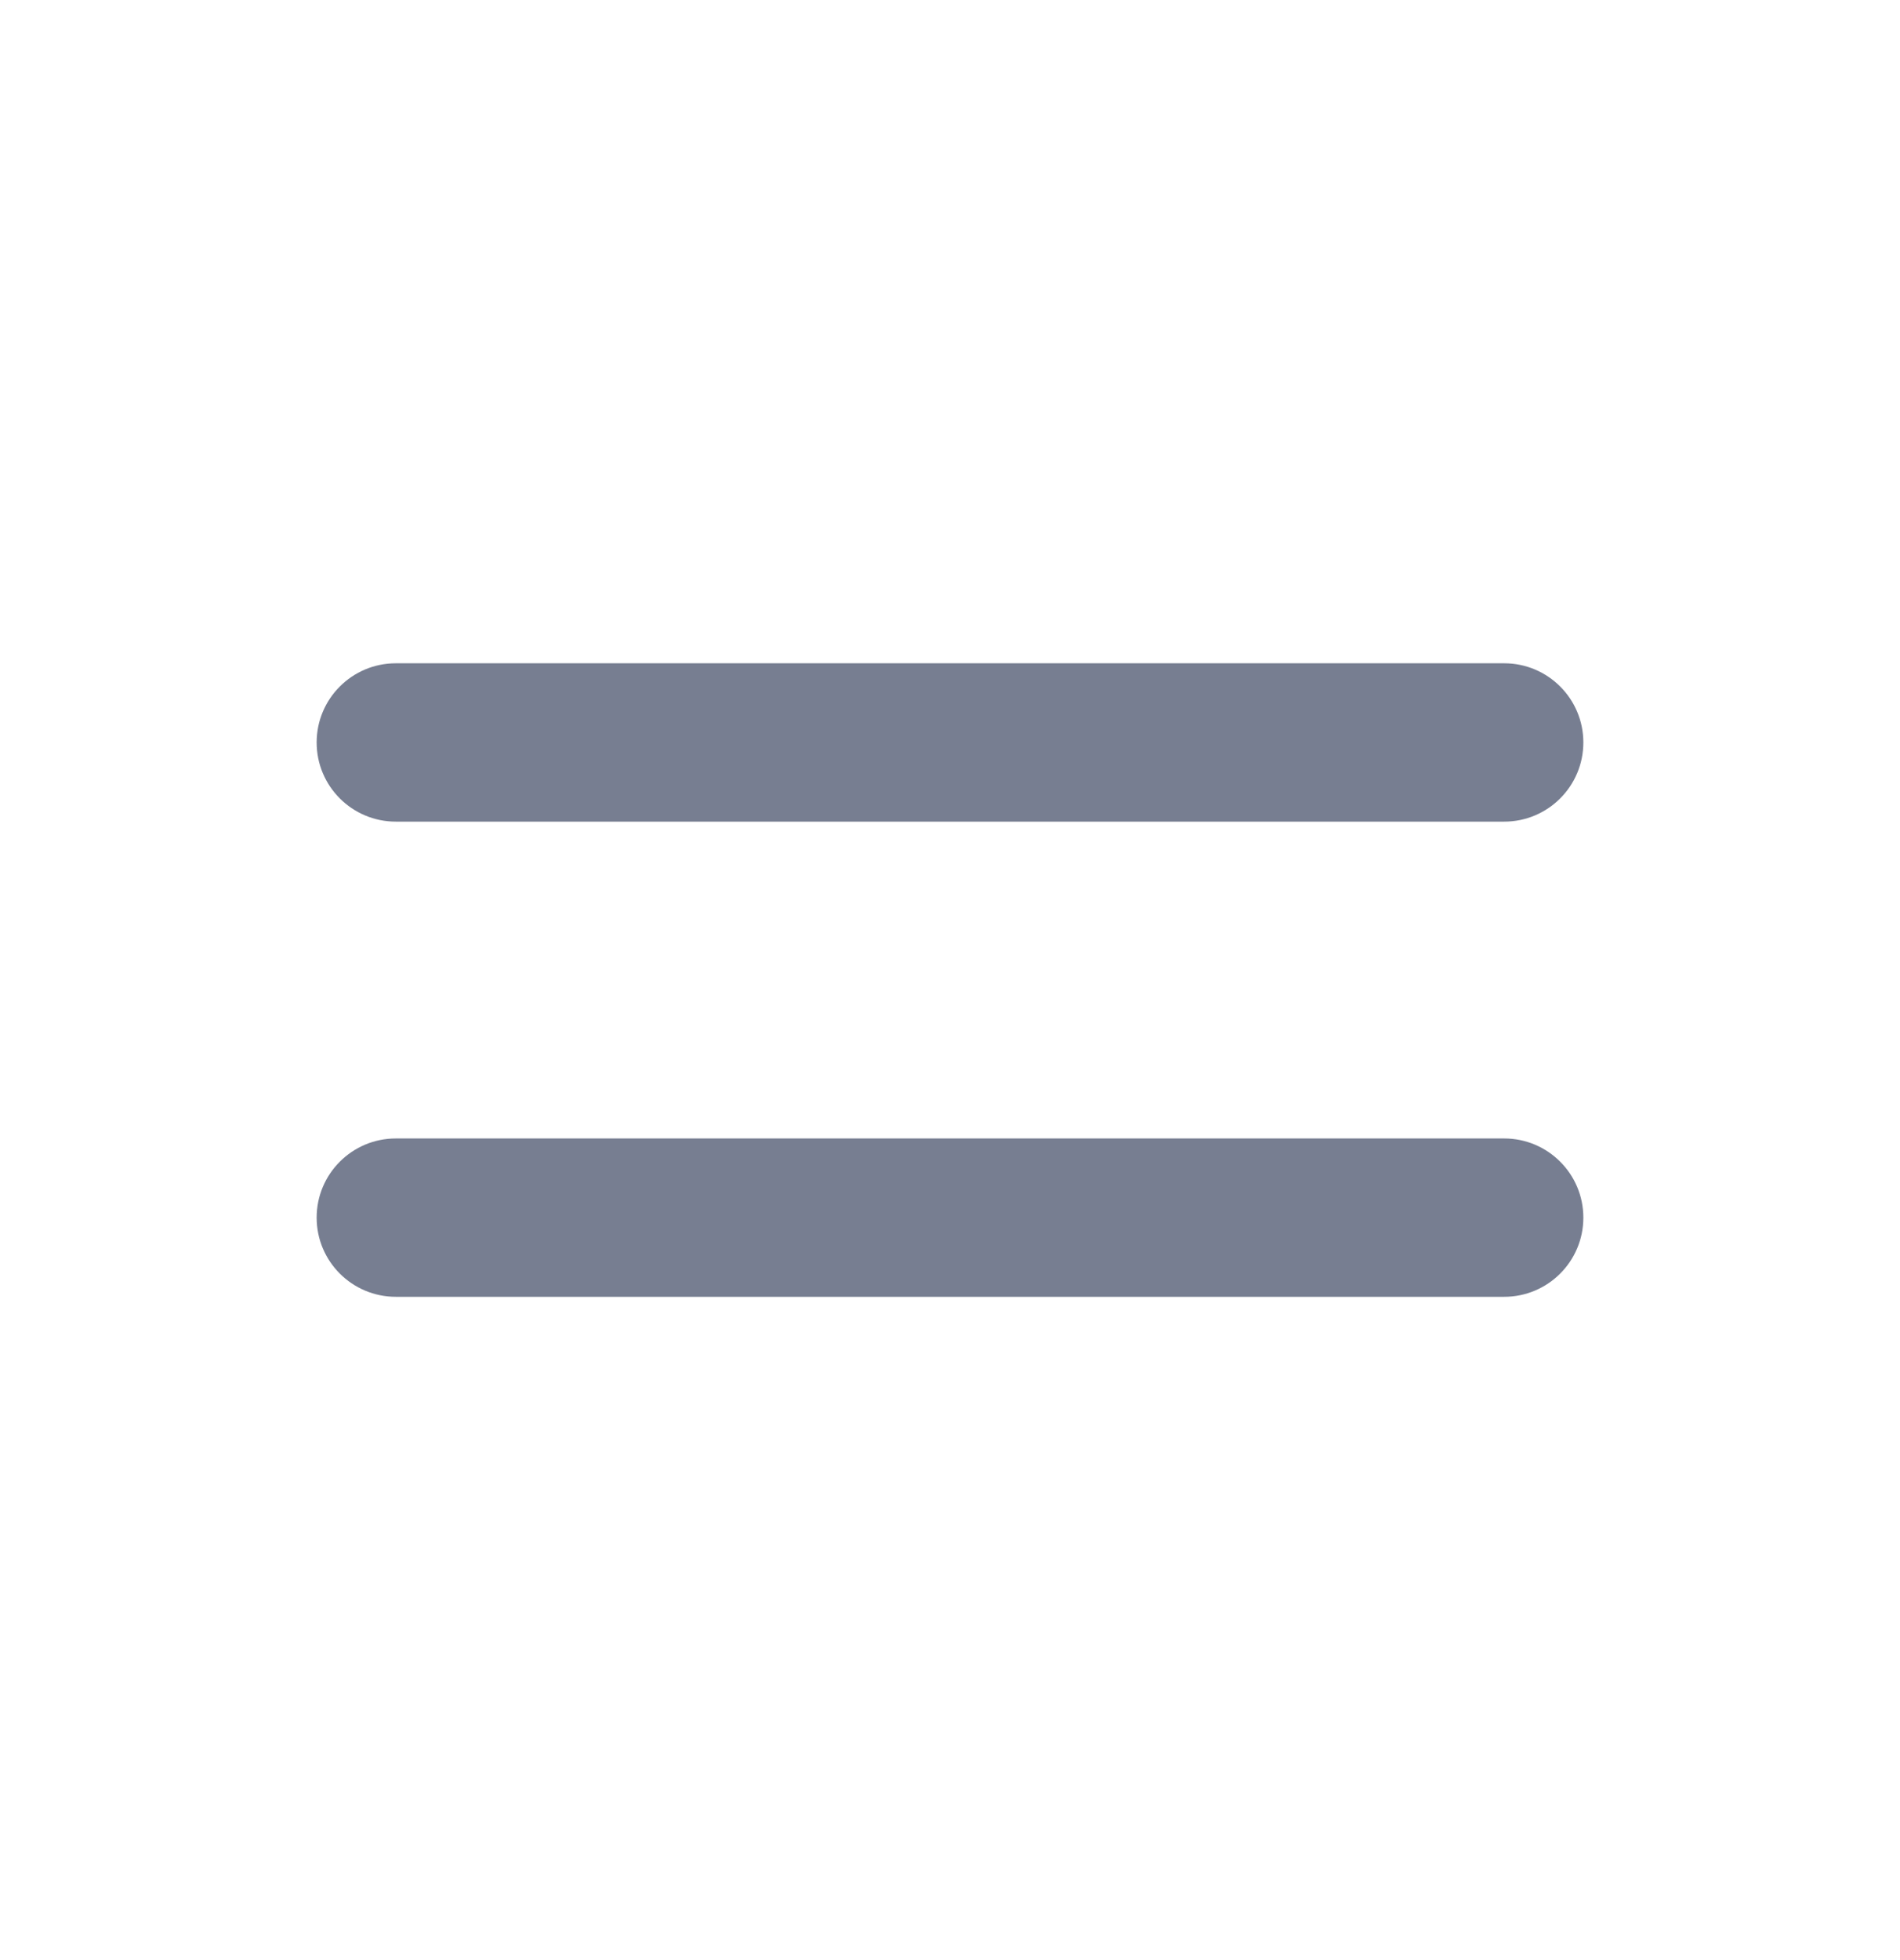
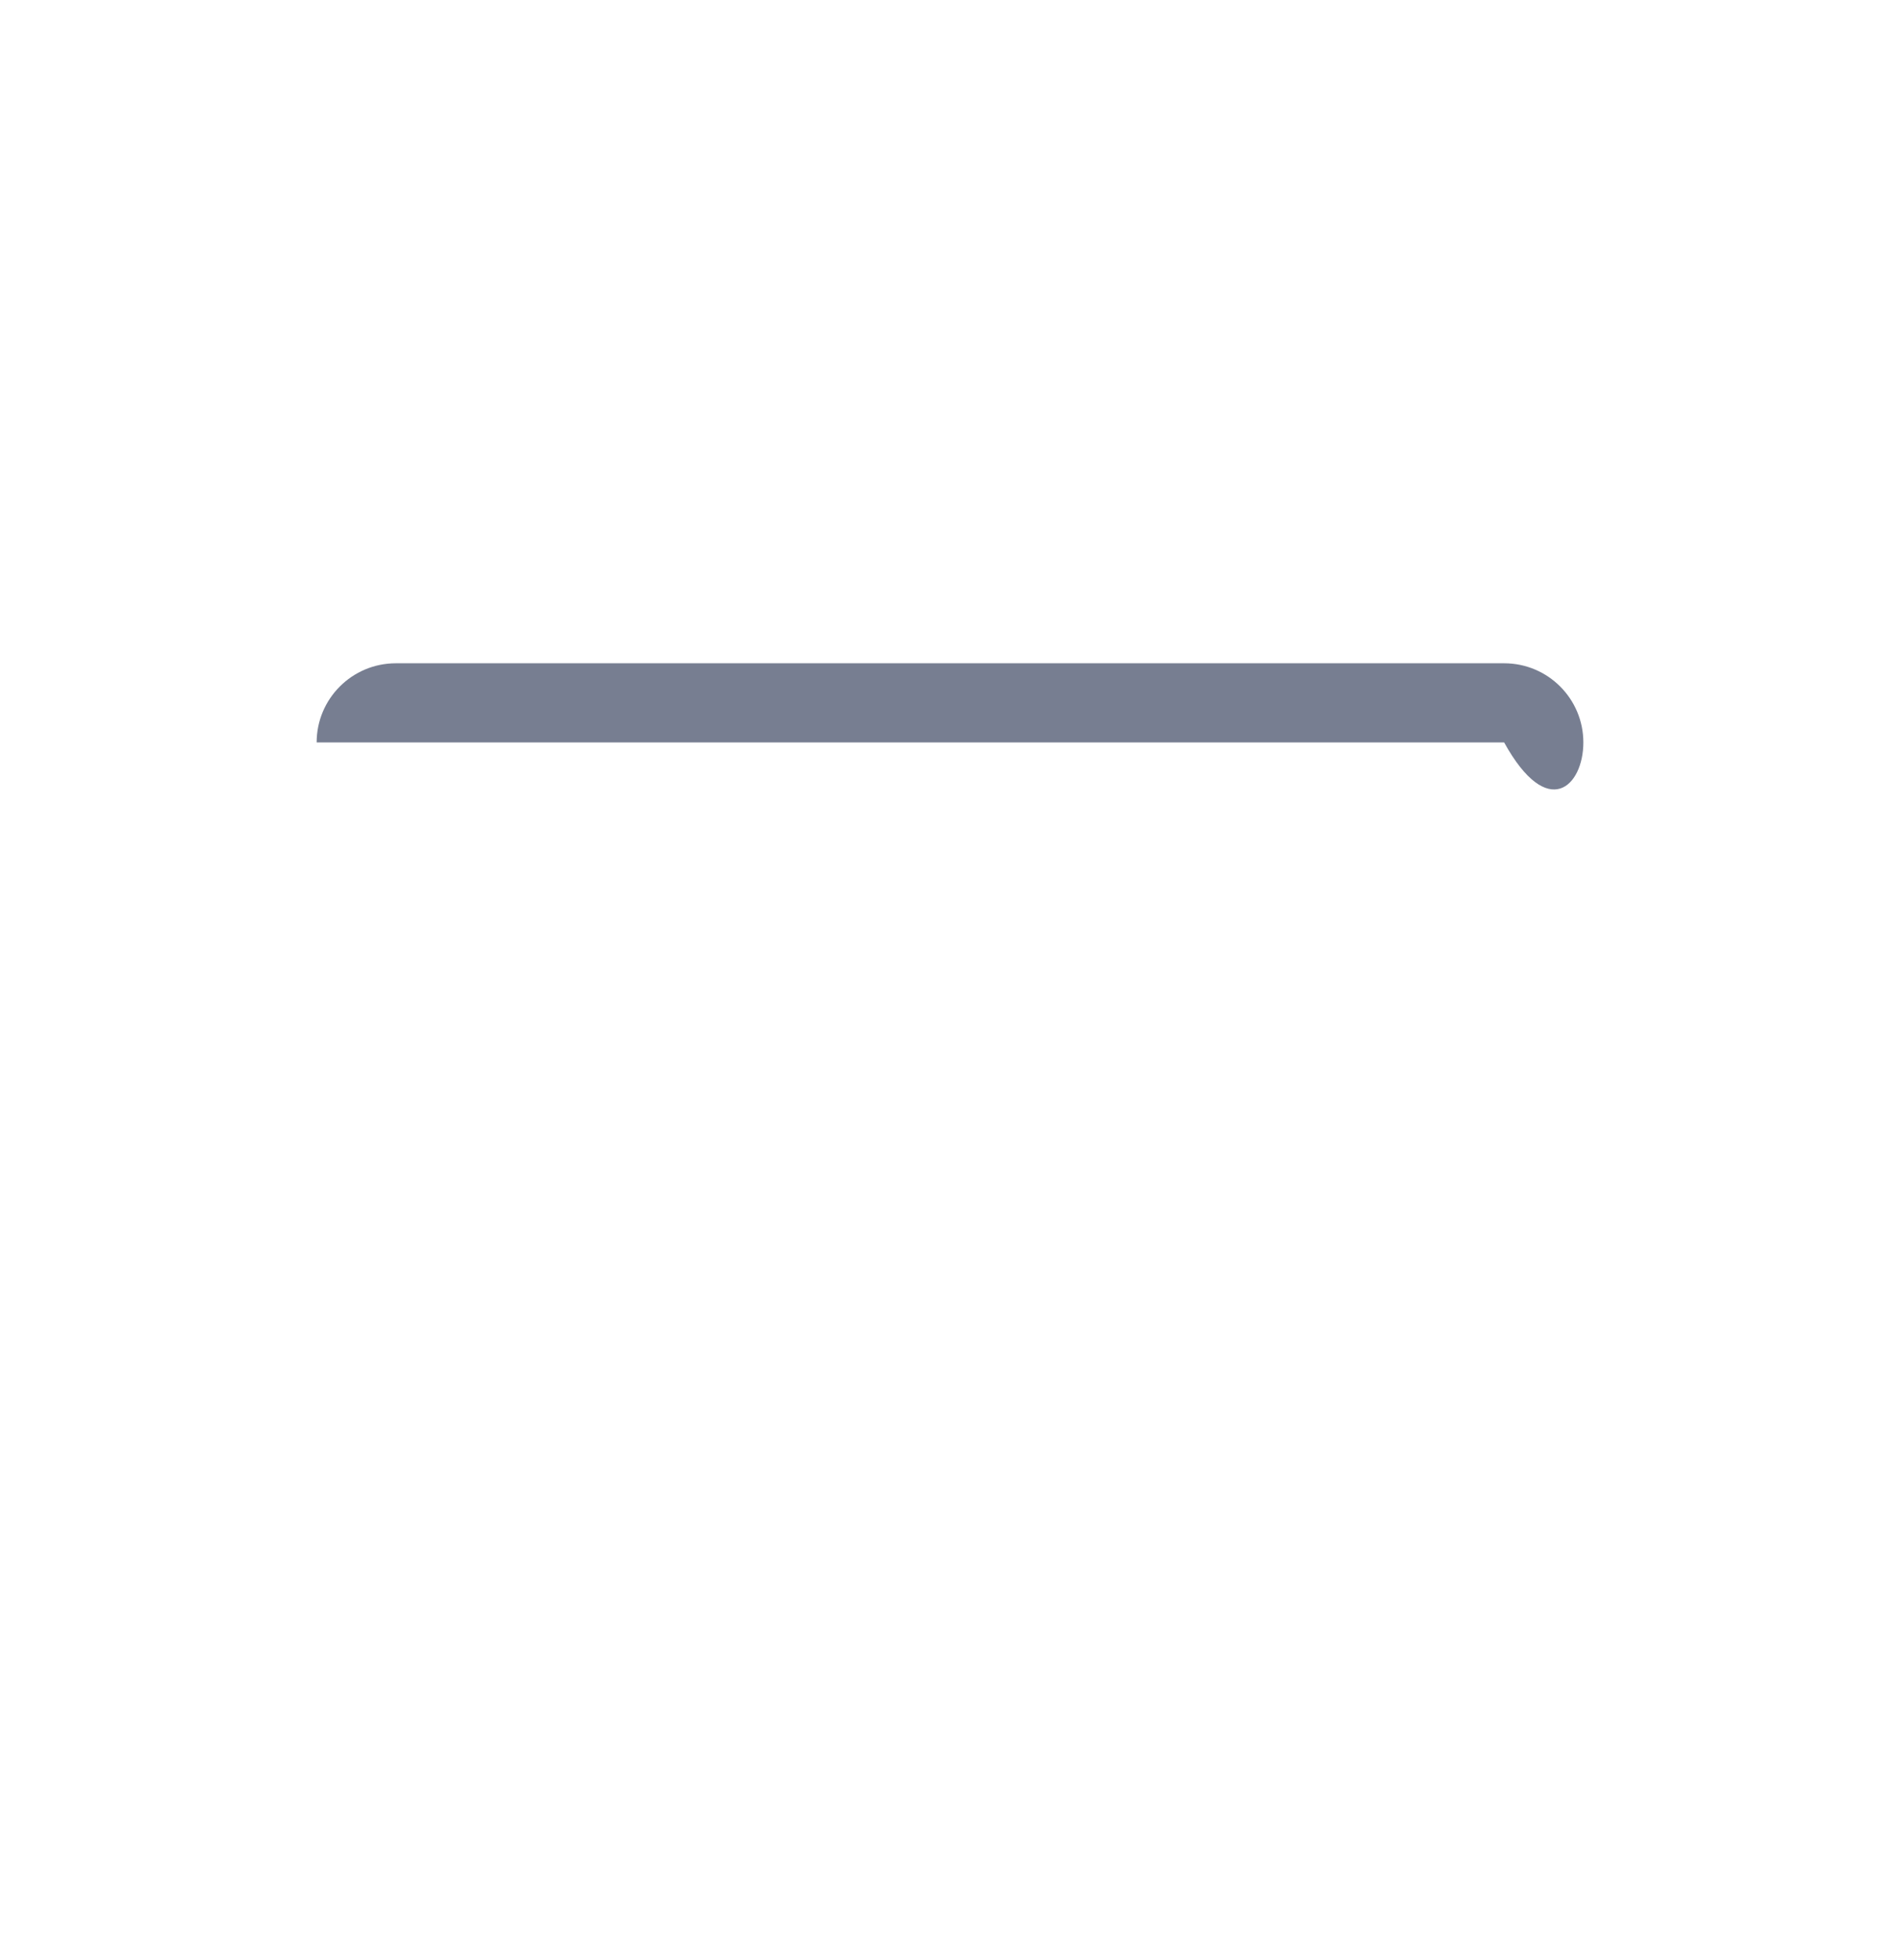
<svg xmlns="http://www.w3.org/2000/svg" width="32" height="33" viewBox="0 0 32 33" fill="none">
  <g id="icons/Burger/Line">
    <g id="burger icon">
-       <path d="M6.667 11.167C5.93 11.167 5.333 11.764 5.333 12.5C5.333 13.236 5.93 13.833 6.667 13.833H25.333C26.07 13.833 26.667 13.236 26.667 12.5C26.667 11.764 26.07 11.167 25.333 11.167H6.667Z" fill="#777E91" />
-       <path d="M6.667 19.167C5.93 19.167 5.333 19.764 5.333 20.5C5.333 21.236 5.93 21.833 6.667 21.833H25.333C26.07 21.833 26.667 21.236 26.667 20.5C26.667 19.764 26.07 19.167 25.333 19.167H6.667Z" fill="#777E91" />
+       <path d="M6.667 11.167C5.93 11.167 5.333 11.764 5.333 12.5H25.333C26.07 13.833 26.667 13.236 26.667 12.5C26.667 11.764 26.07 11.167 25.333 11.167H6.667Z" fill="#777E91" />
    </g>
  </g>
</svg>